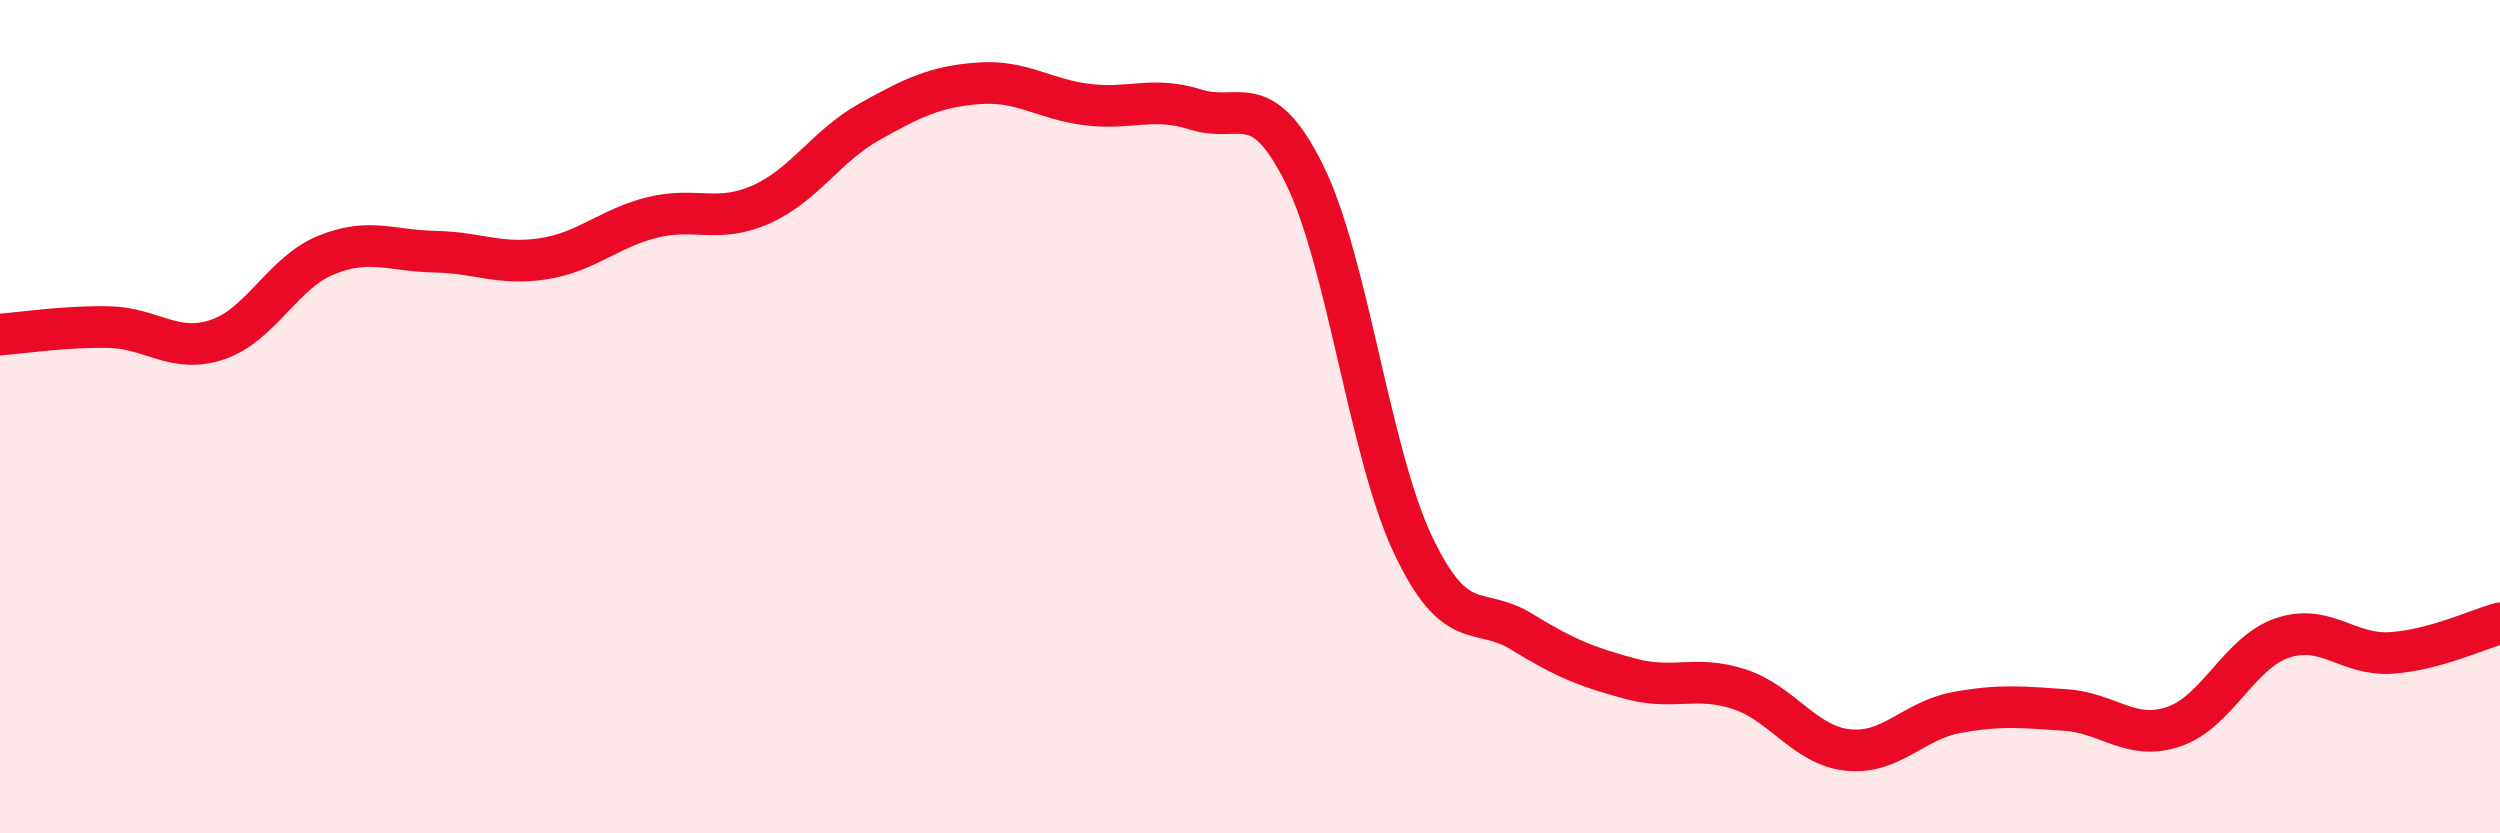
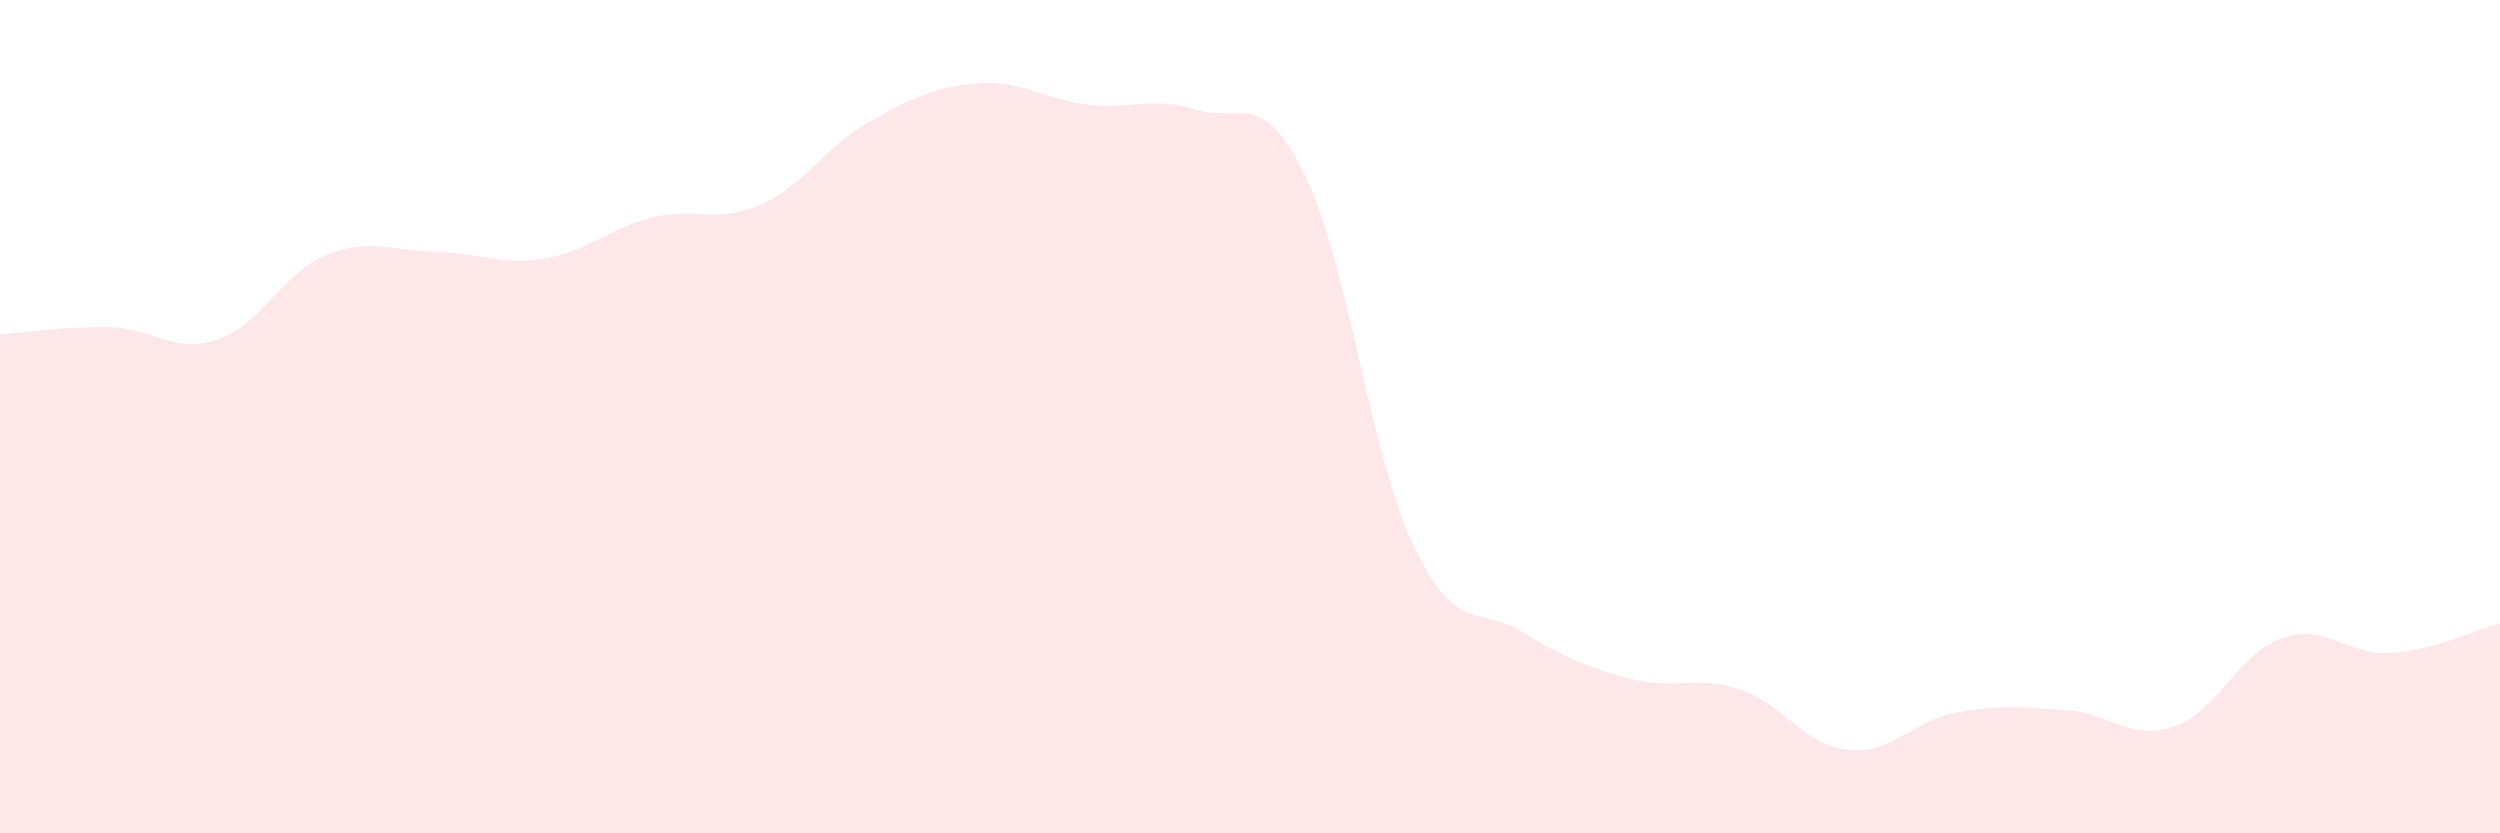
<svg xmlns="http://www.w3.org/2000/svg" width="60" height="20" viewBox="0 0 60 20">
  <path d="M 0,8.03 C 0.52,7.99 1.57,7.83 2.61,7.85 C 3.65,7.87 4.18,8.5 5.22,8.15 C 6.26,7.8 6.79,6.54 7.83,6.12 C 8.87,5.7 9.39,6.02 10.43,6.04 C 11.47,6.06 12,6.37 13.04,6.21 C 14.08,6.05 14.61,5.48 15.65,5.22 C 16.69,4.96 17.22,5.37 18.26,4.91 C 19.3,4.45 19.83,3.5 20.87,2.92 C 21.91,2.34 22.44,2.08 23.48,2 C 24.52,1.92 25.05,2.38 26.09,2.51 C 27.13,2.64 27.66,2.3 28.7,2.63 C 29.74,2.96 30.26,2.08 31.3,4.17 C 32.34,6.26 32.87,10.87 33.91,13.07 C 34.95,15.27 35.48,14.52 36.52,15.16 C 37.56,15.8 38.09,16.01 39.13,16.29 C 40.17,16.57 40.7,16.2 41.74,16.54 C 42.78,16.88 43.31,17.89 44.35,18 C 45.39,18.11 45.92,17.29 46.96,17.1 C 48,16.91 48.53,16.97 49.57,17.04 C 50.61,17.11 51.13,17.79 52.17,17.44 C 53.21,17.09 53.74,15.66 54.78,15.31 C 55.82,14.96 56.35,15.74 57.39,15.67 C 58.43,15.6 59.48,15.1 60,14.96L60 20L0 20Z" fill="#EB0A25" opacity="0.1" stroke-linecap="round" stroke-linejoin="round" />
-   <path d="M 0,8.03 C 0.52,7.99 1.57,7.83 2.61,7.85 C 3.65,7.87 4.18,8.5 5.22,8.15 C 6.26,7.8 6.79,6.54 7.83,6.12 C 8.87,5.7 9.39,6.02 10.43,6.04 C 11.47,6.06 12,6.37 13.04,6.21 C 14.08,6.05 14.61,5.48 15.65,5.22 C 16.69,4.96 17.22,5.37 18.26,4.91 C 19.3,4.45 19.83,3.5 20.87,2.92 C 21.91,2.34 22.44,2.08 23.48,2 C 24.52,1.92 25.05,2.38 26.09,2.51 C 27.13,2.64 27.66,2.3 28.7,2.63 C 29.74,2.96 30.26,2.08 31.3,4.17 C 32.34,6.26 32.87,10.87 33.91,13.07 C 34.95,15.27 35.48,14.52 36.52,15.16 C 37.56,15.8 38.09,16.01 39.13,16.29 C 40.17,16.57 40.7,16.2 41.74,16.54 C 42.78,16.88 43.31,17.89 44.35,18 C 45.39,18.11 45.92,17.29 46.96,17.1 C 48,16.91 48.53,16.97 49.57,17.04 C 50.61,17.11 51.13,17.79 52.17,17.44 C 53.21,17.09 53.74,15.66 54.78,15.31 C 55.82,14.96 56.35,15.74 57.39,15.67 C 58.43,15.6 59.48,15.1 60,14.96" stroke="#EB0A25" stroke-width="1" fill="none" stroke-linecap="round" stroke-linejoin="round" />
</svg>